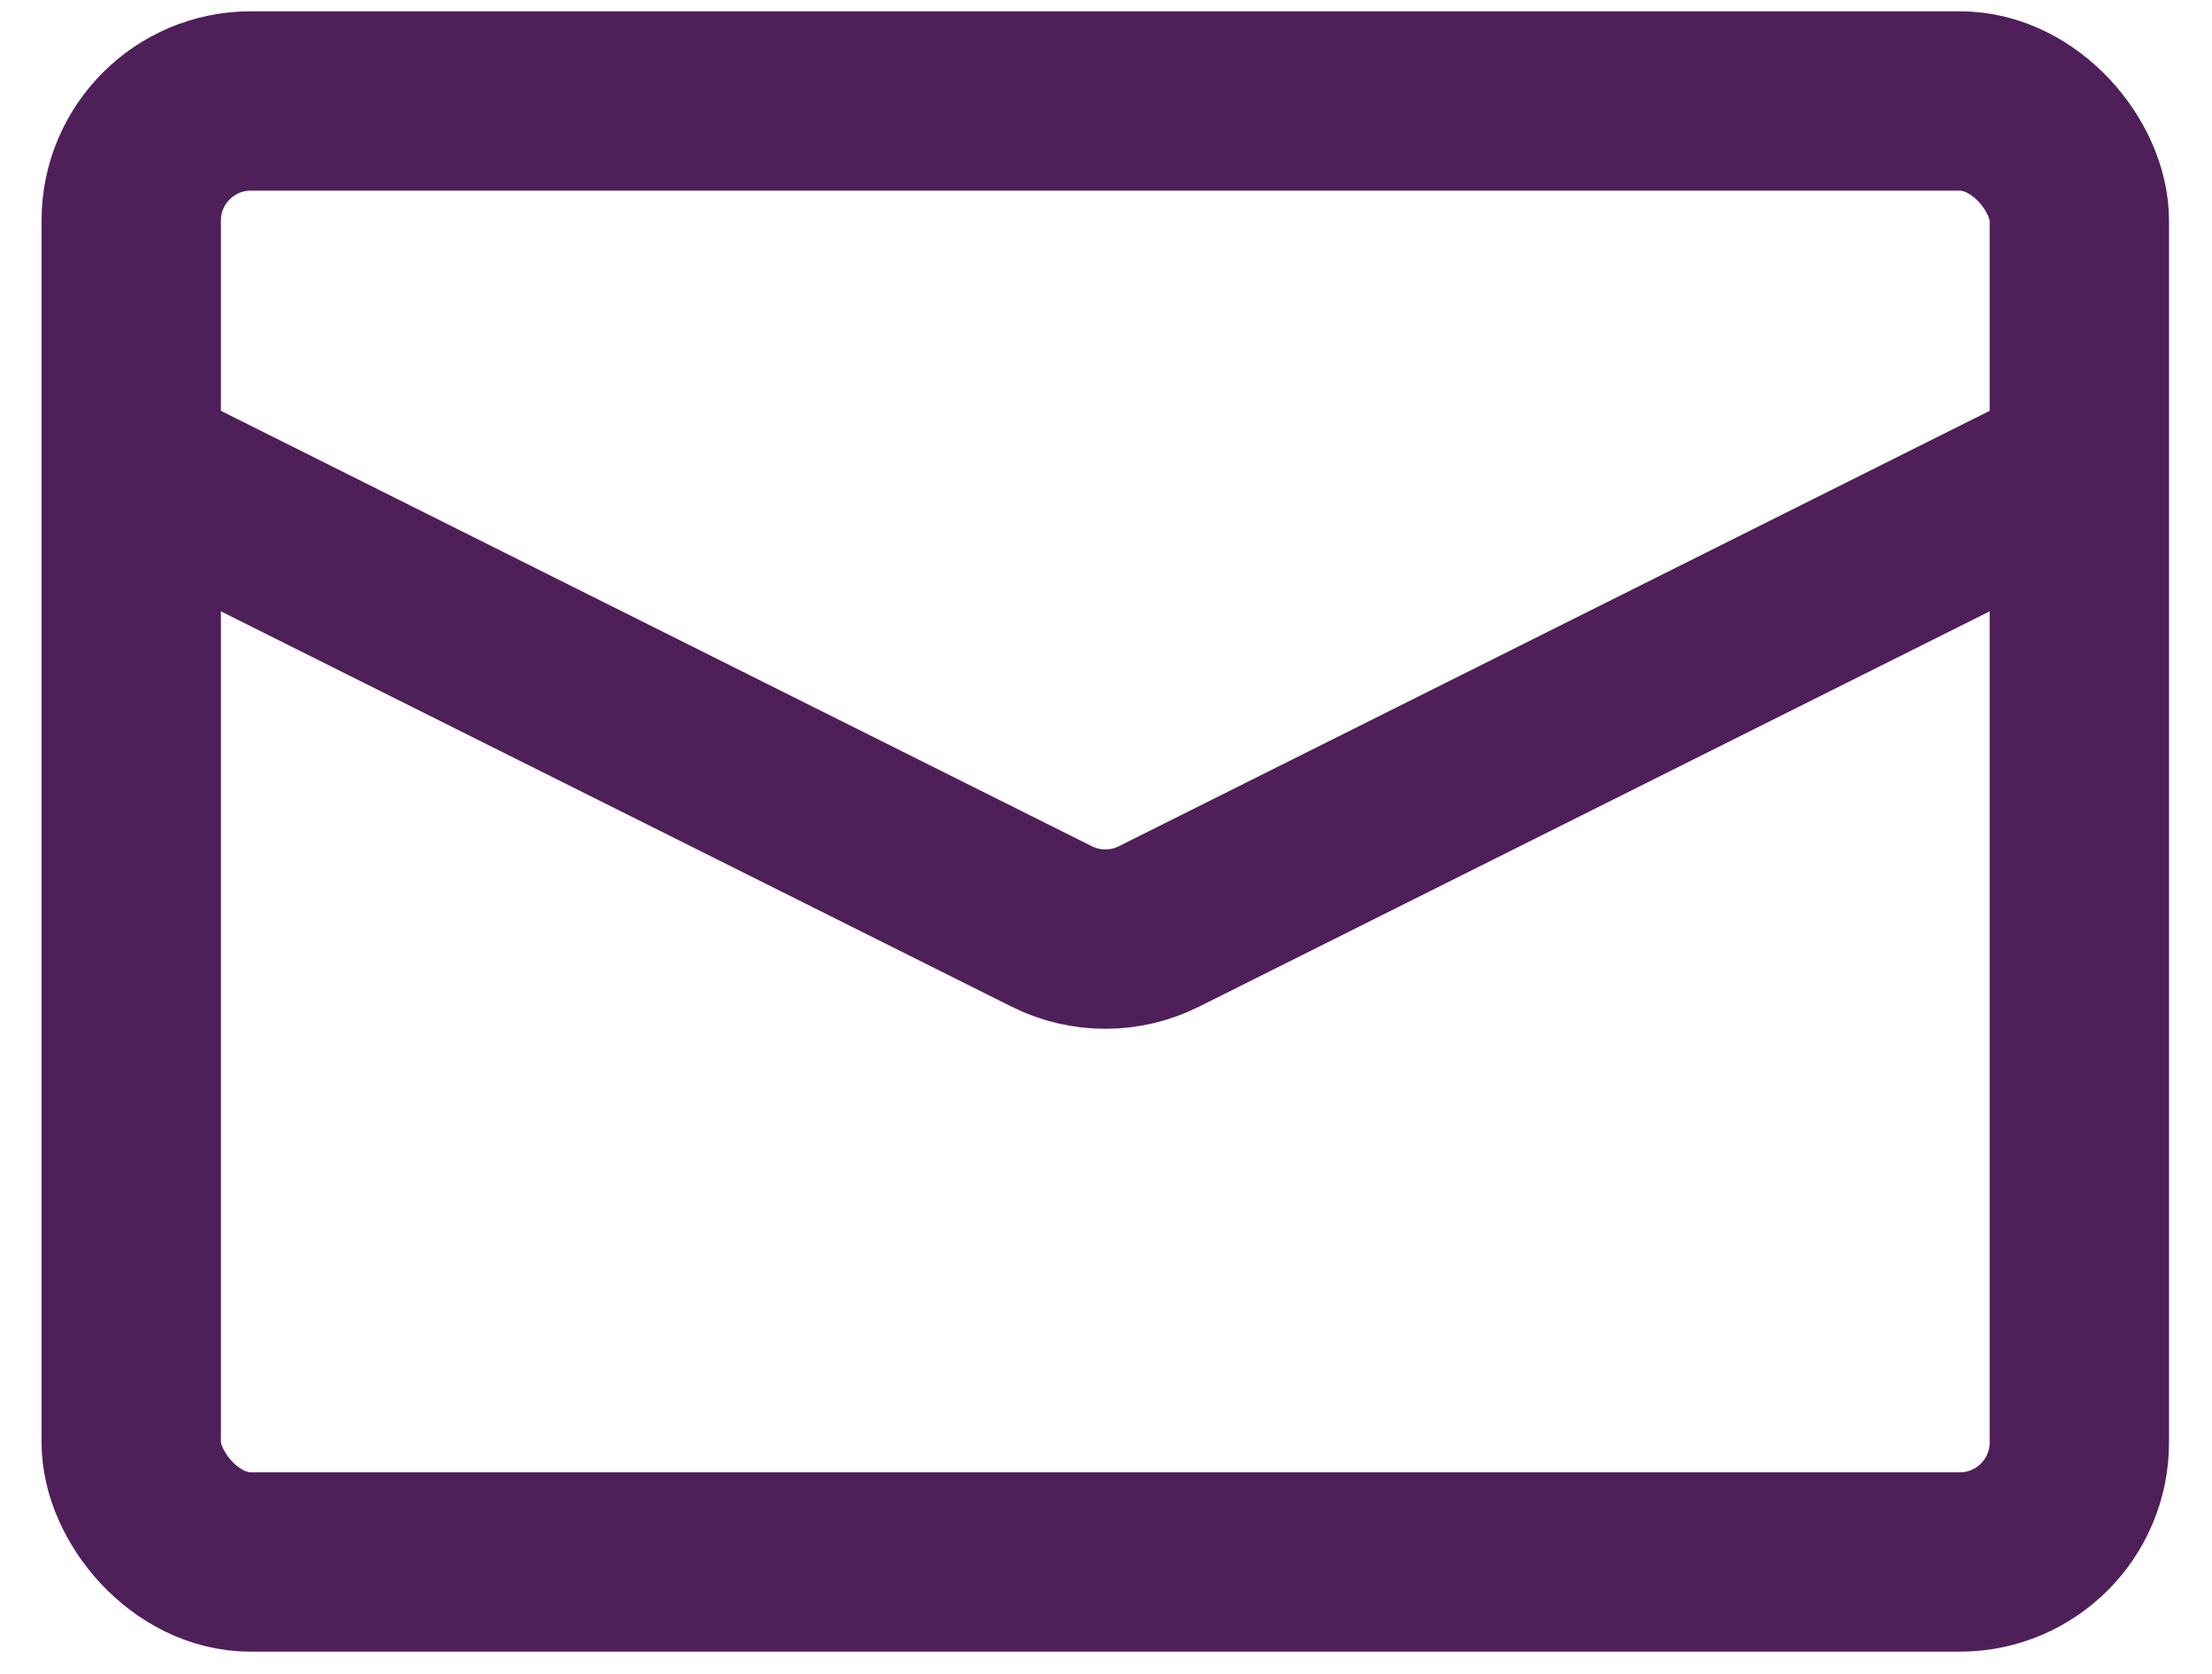
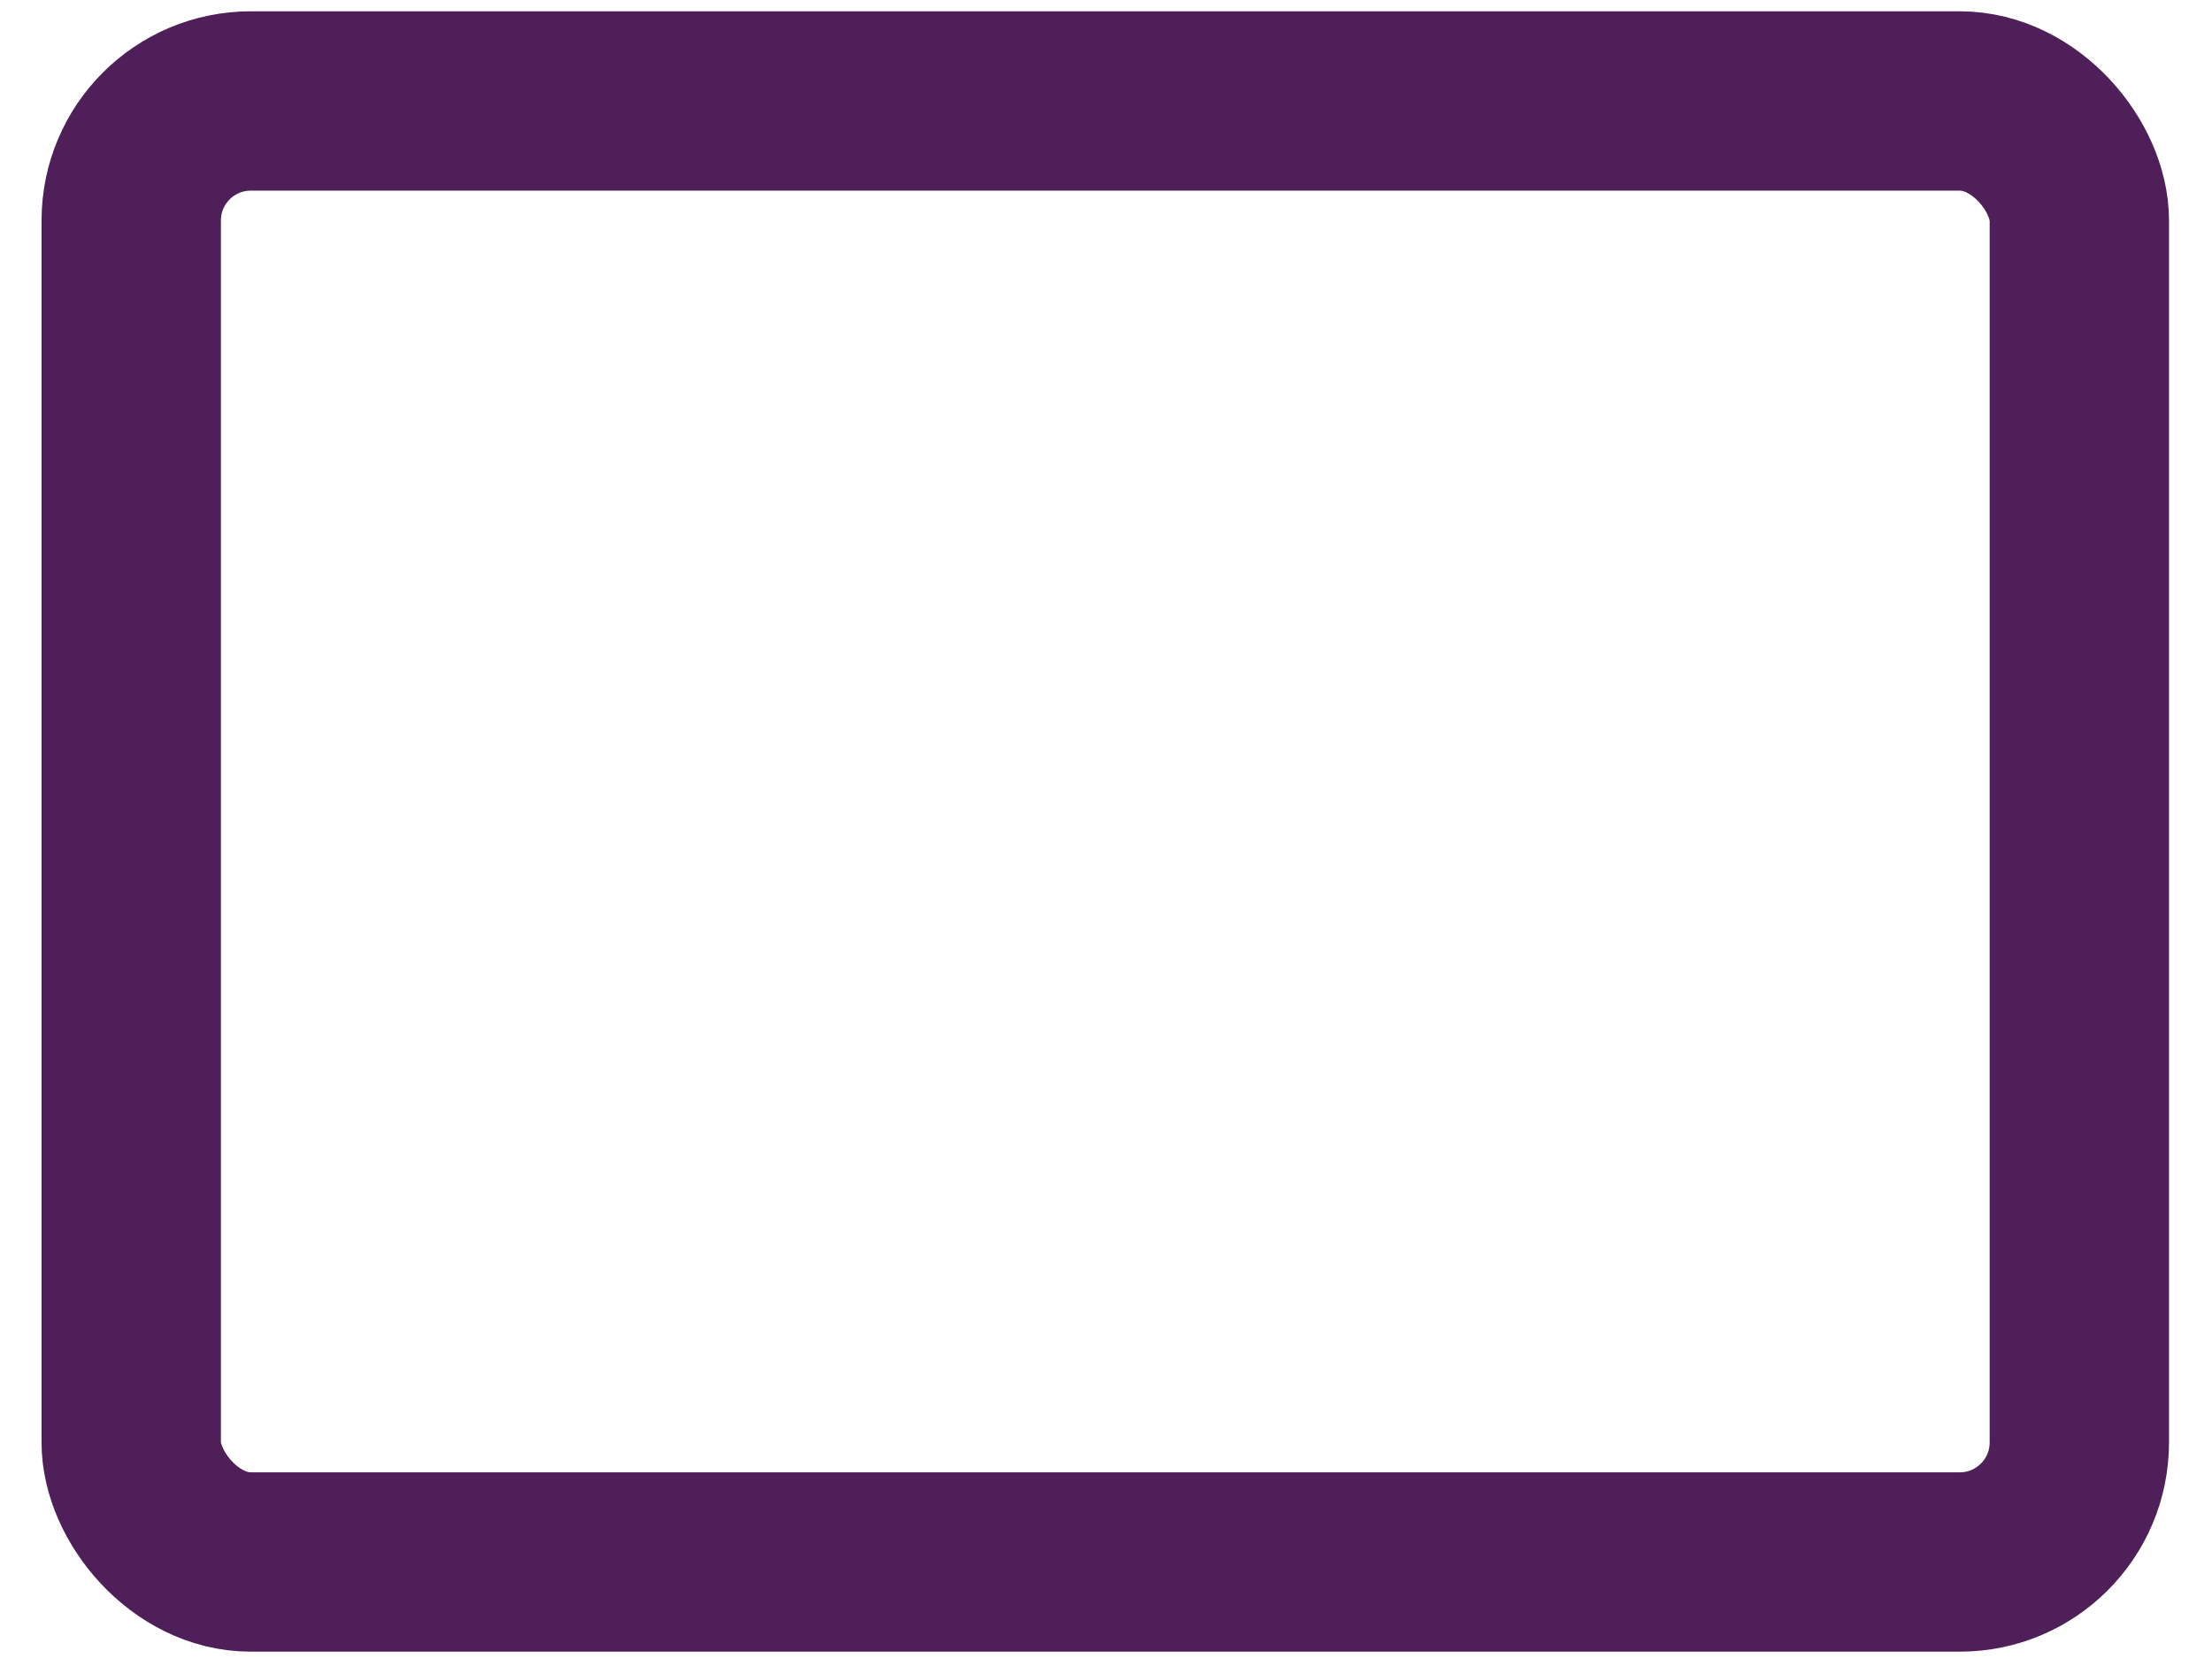
<svg xmlns="http://www.w3.org/2000/svg" width="37" height="28" viewBox="0 0 37 28" fill="none">
  <g id="Group 292">
    <rect id="Rectangle 1" x="2.195" y="1.689" width="32.586" height="24.439" rx="2" stroke="#4F1F59" stroke-width="3" />
-     <path id="Vector 3" d="M2.195 7.799L17.594 15.498C18.157 15.779 18.82 15.779 19.383 15.498L34.781 7.799" stroke="#4F1F59" stroke-width="3" />
  </g>
</svg>